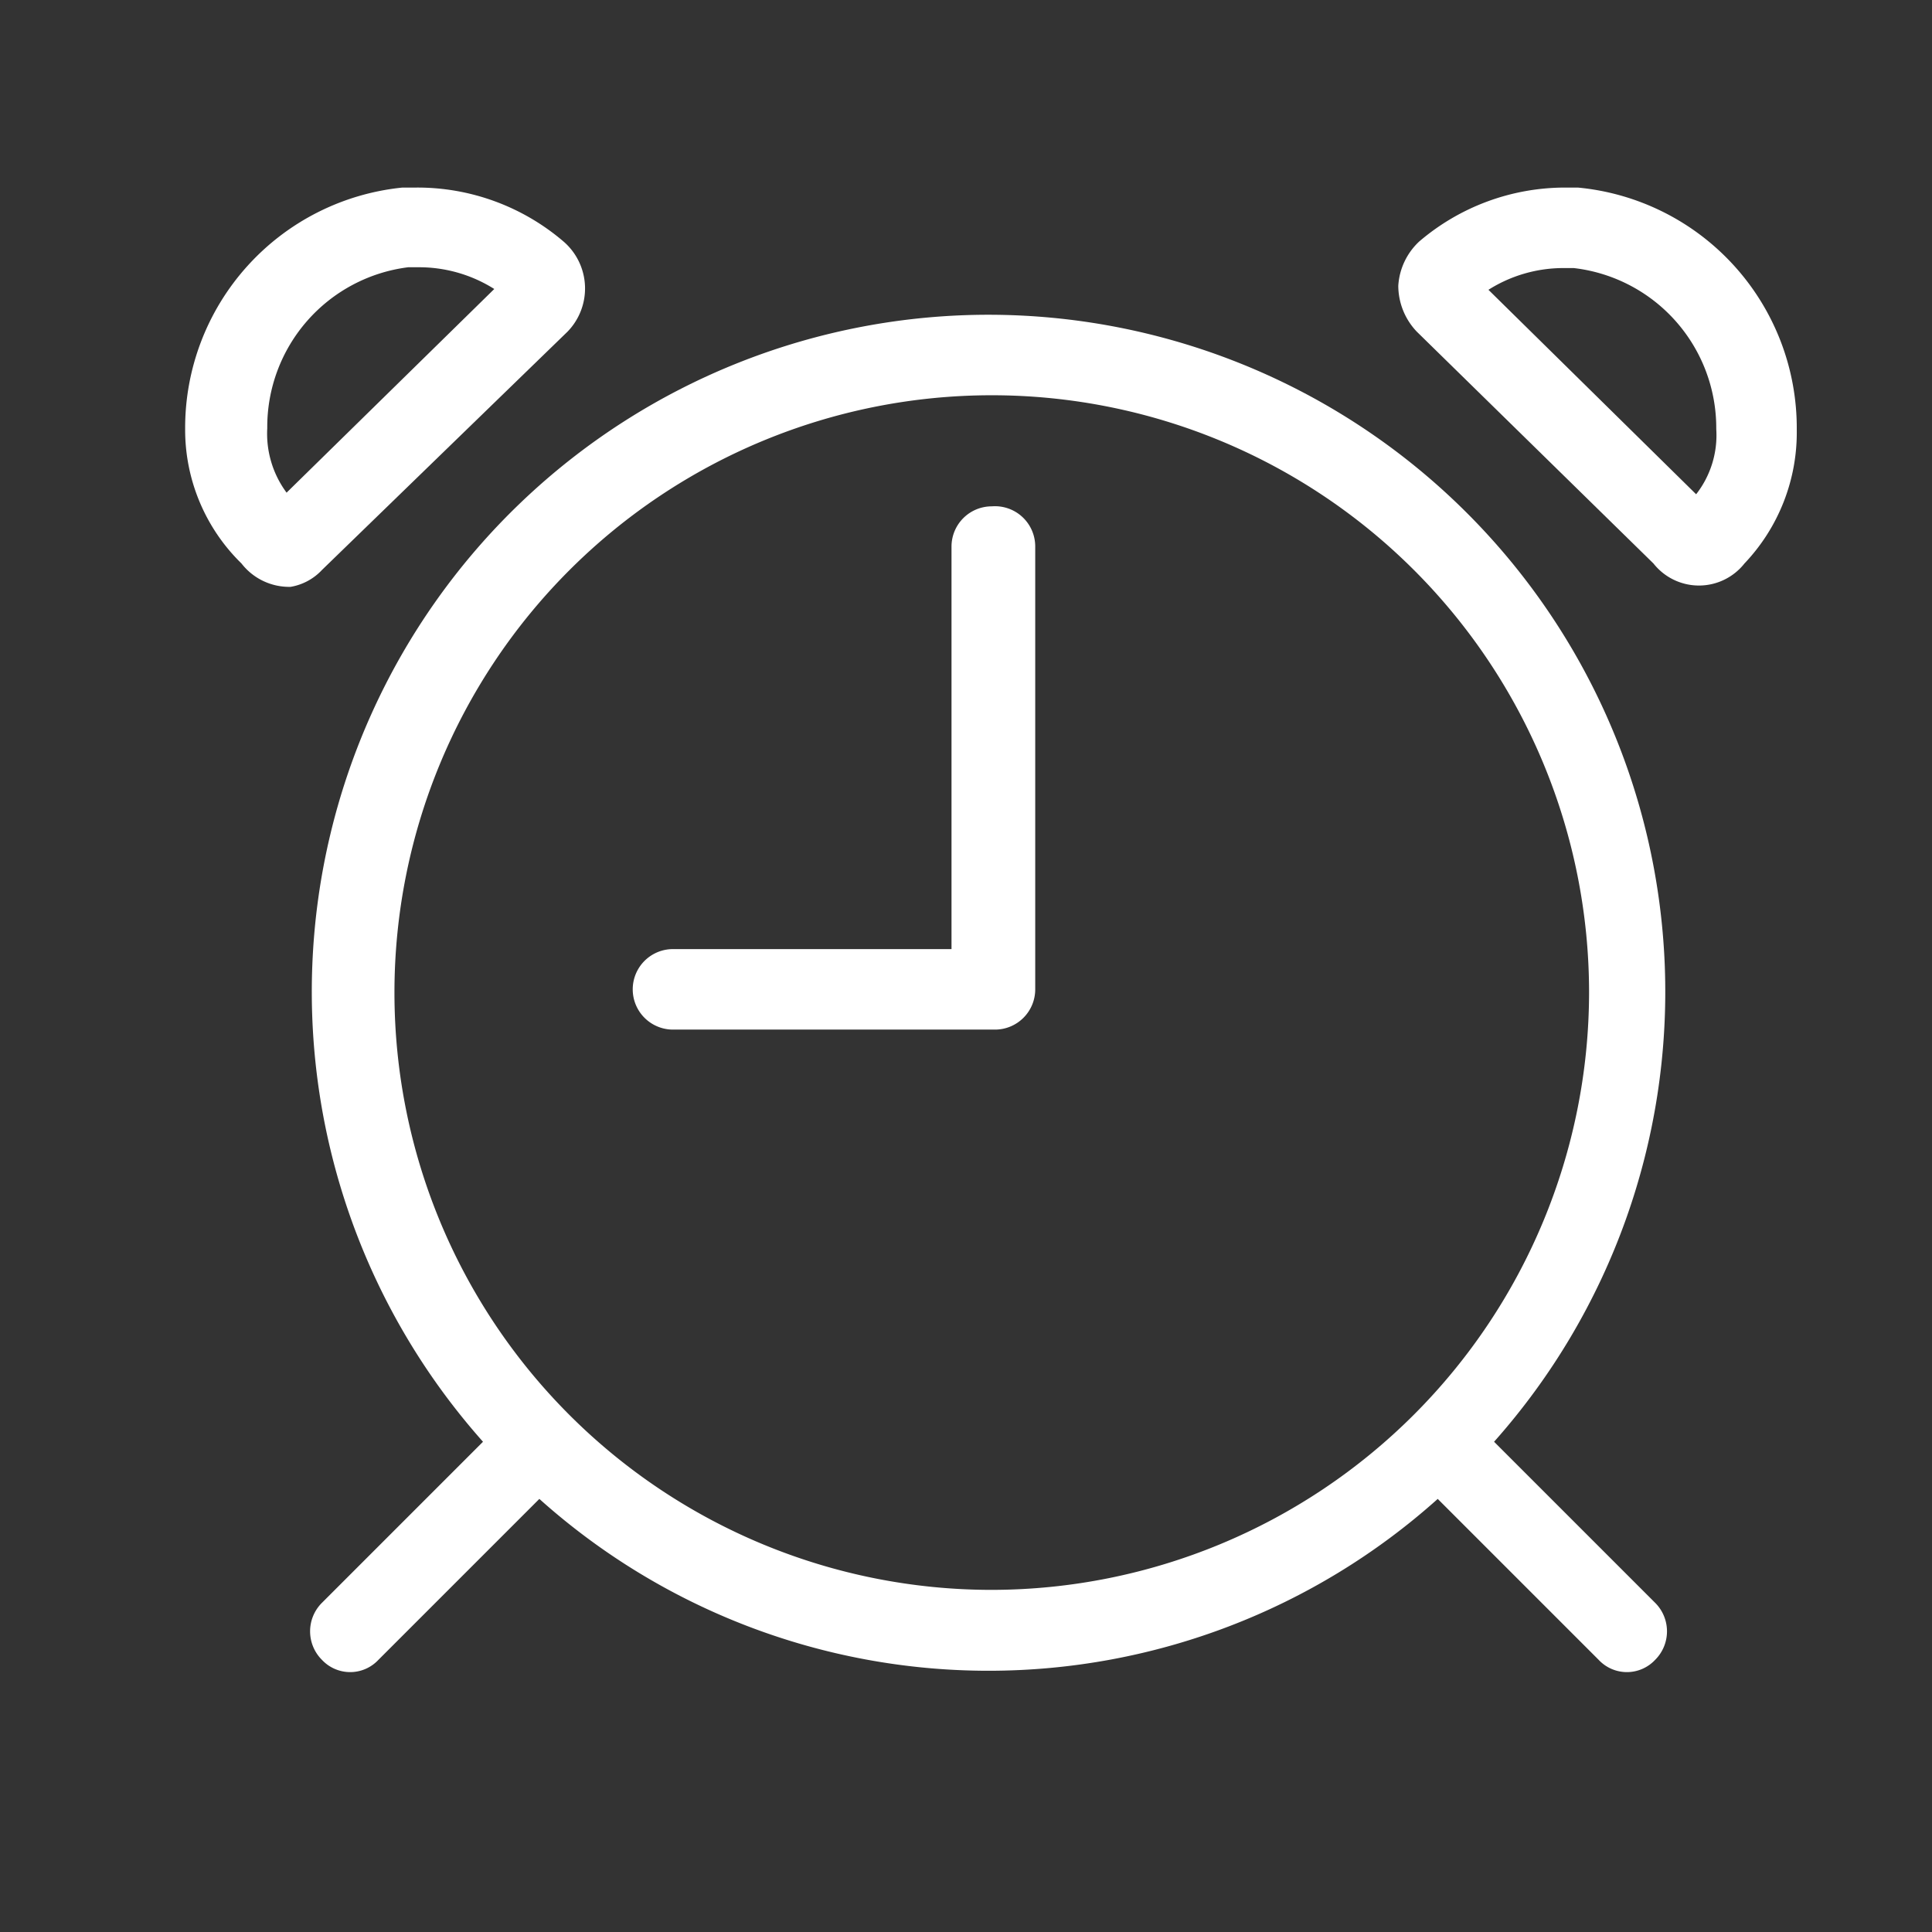
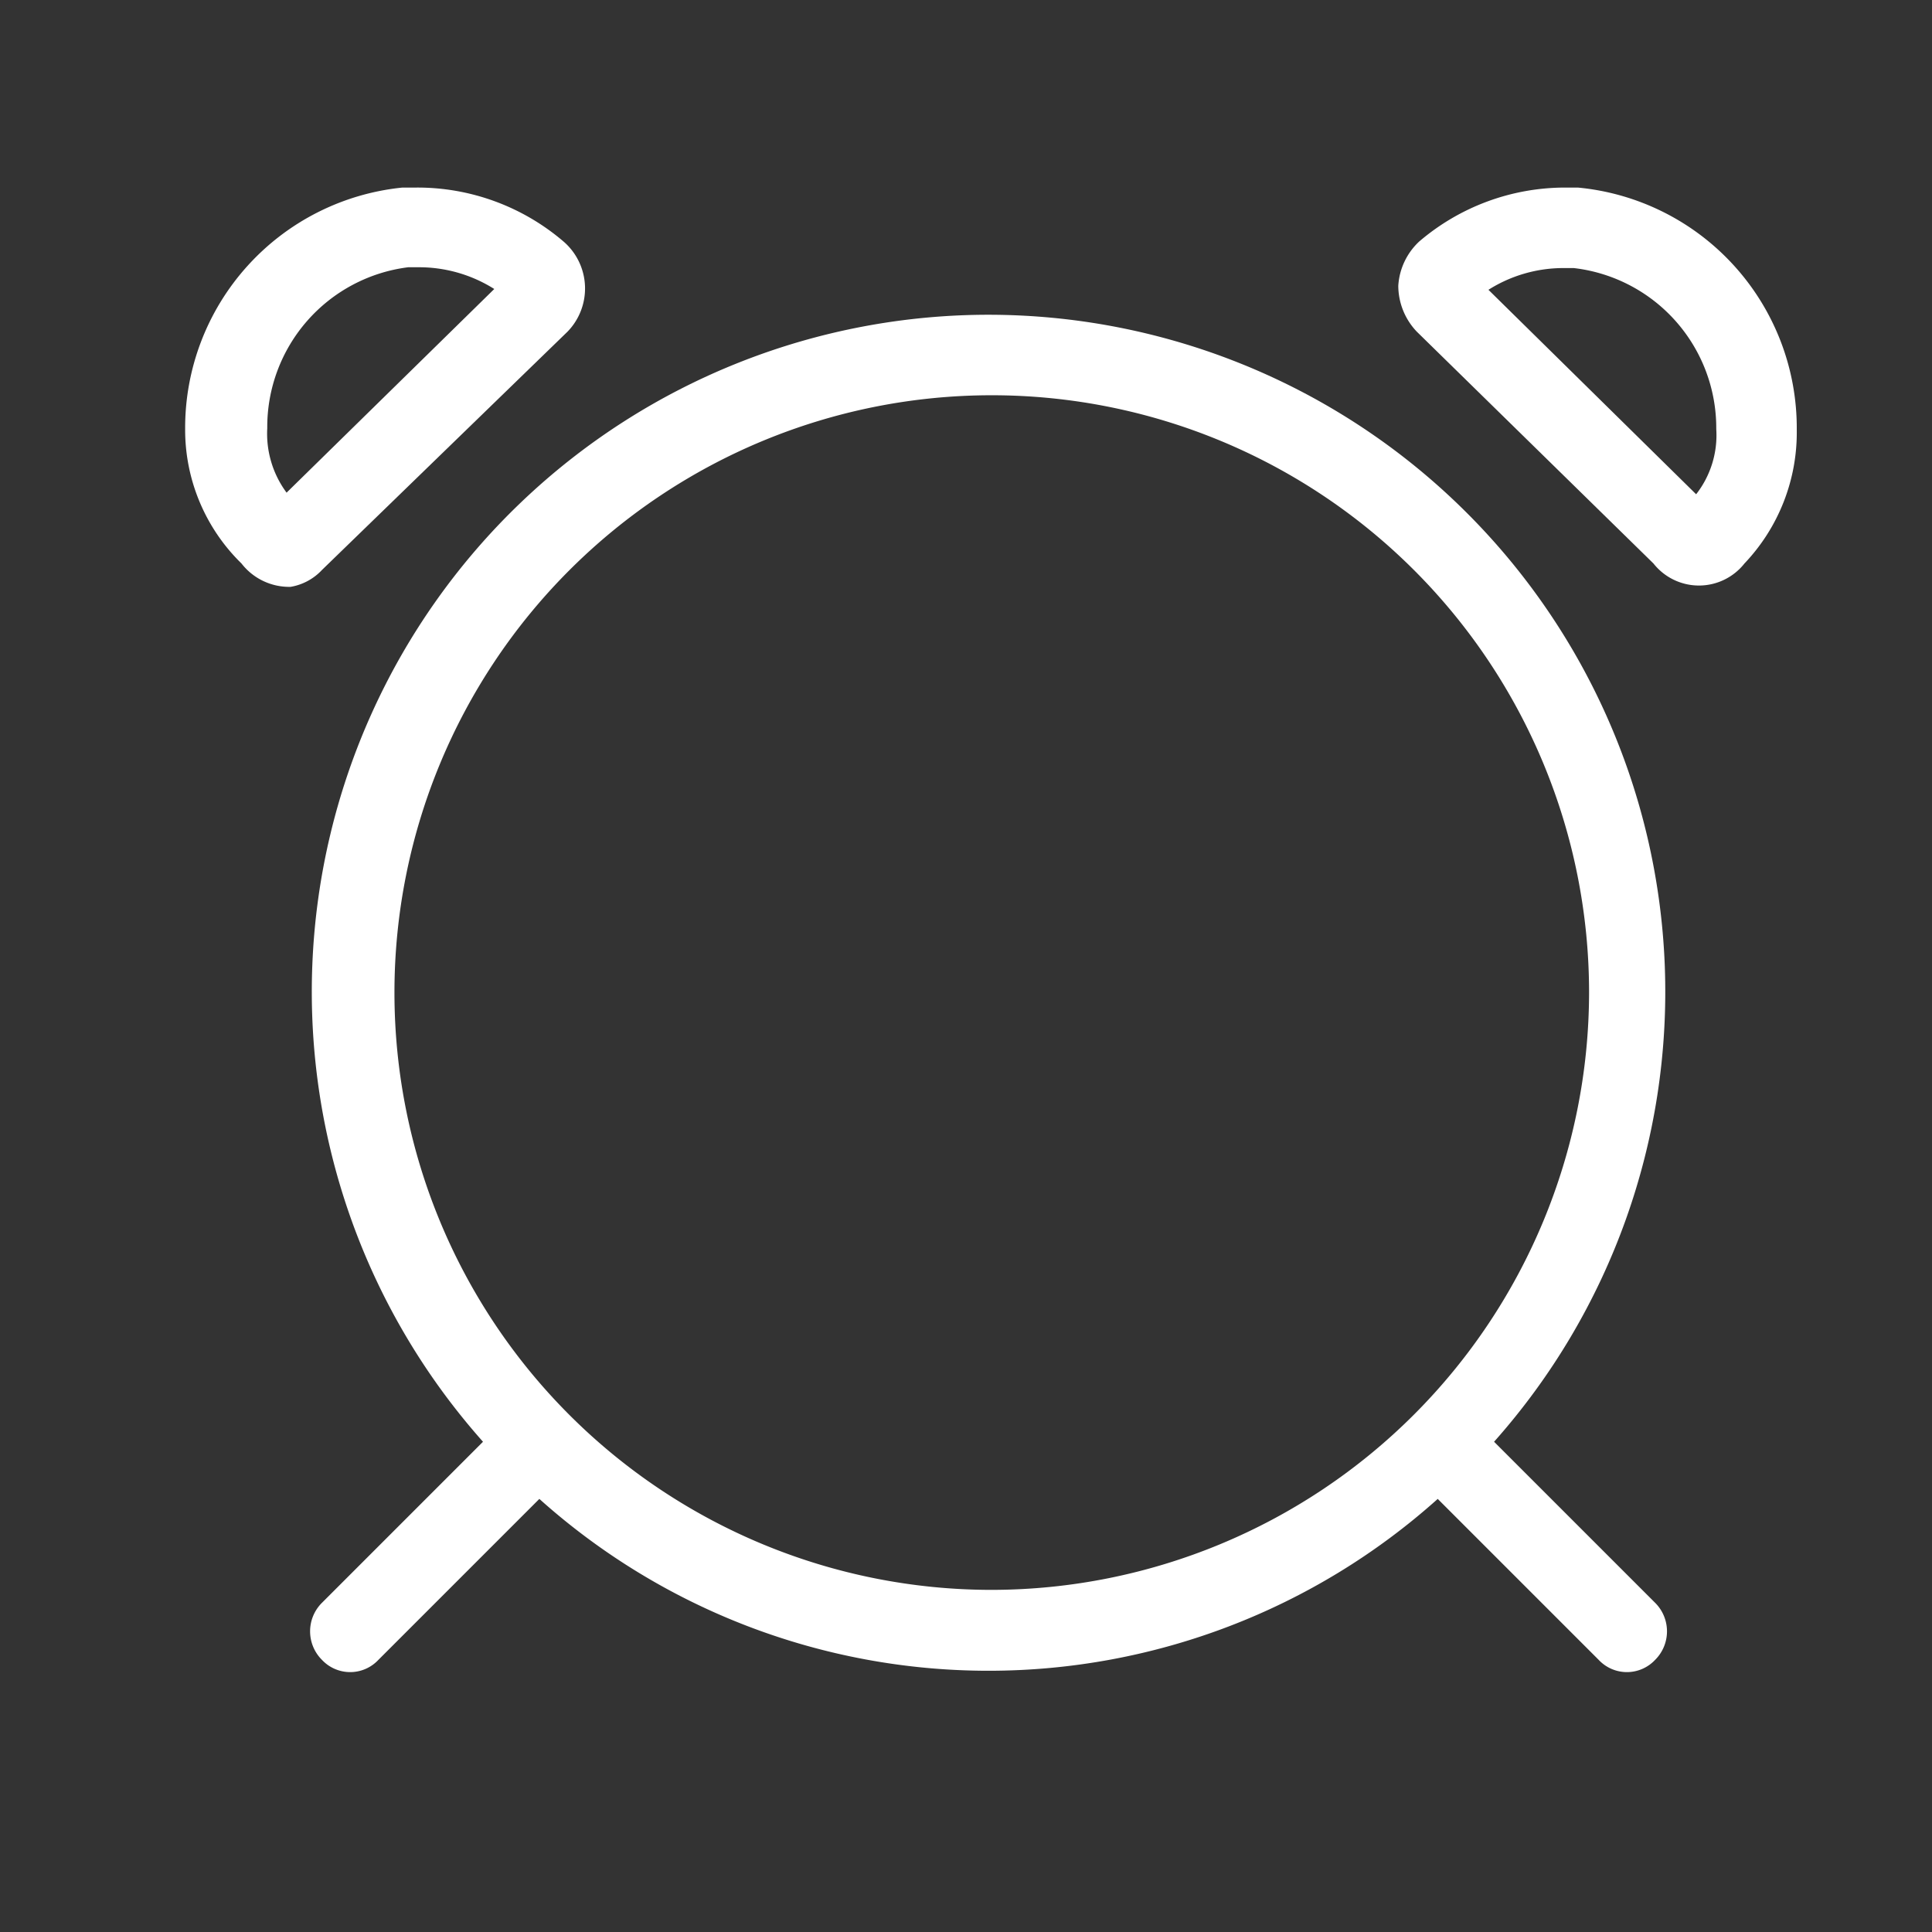
<svg xmlns="http://www.w3.org/2000/svg" id="Layer_1" data-name="Layer 1" viewBox="0 0 24 24">
  <rect x="0" y="0" width="24" height="24" fill="#333333" stroke="none" />
  <defs>
    <style>.cls-1{fill:#fff;}</style>
  </defs>
  <title>Early_Alarmclock</title>
  <path class="cls-1" d="M12.32,3.91A8.41,8.41,0,0,0,6,17.91H6l-2,2a.5.5,0,0,0,0,.71.48.48,0,0,0,.7,0l2-2h0a8.36,8.36,0,0,0,11.16,0h0l2,2a.48.48,0,0,0,.7,0,.5.5,0,0,0,0-.71l-2-2h0a8.41,8.41,0,0,0-6.29-14Zm0,15.84a7.42,7.42,0,1,1,7.42-7.42A7.43,7.43,0,0,1,12.32,19.75Z" />
  <path class="cls-1" d="M7.05,4.12A.77.77,0,0,0,7,3H7a2.79,2.79,0,0,0-1.83-.67H5a3,3,0,0,0-2.7,3A2.32,2.32,0,0,0,3,7a.75.75,0,0,0,.61.29A.69.69,0,0,0,4,7.08Zm-3.49,2a1.23,1.23,0,0,1-.24-.8,2,2,0,0,1,1.75-2h.12a1.75,1.75,0,0,1,.95.27Z" />
  <path class="cls-1" d="M19.6,2.33h-.16A2.79,2.79,0,0,0,17.63,3h0a.82.82,0,0,0-.26.55.83.83,0,0,0,.23.57L20.54,7a.72.72,0,0,0,1.13,0,2.36,2.36,0,0,0,.65-1.66A3,3,0,0,0,19.6,2.33Zm1.47,3.81L18.49,3.6a1.74,1.74,0,0,1,.94-.27h.12a2,2,0,0,1,1.77,2A1.19,1.19,0,0,1,21.07,6.14Z" />
-   <path class="cls-1" d="M12.32,6.29a.5.5,0,0,0-.5.5v5H8.36a.5.5,0,1,0,0,1h4a.5.5,0,0,0,.5-.5V6.79A.5.5,0,0,0,12.32,6.29Z" />
</svg>